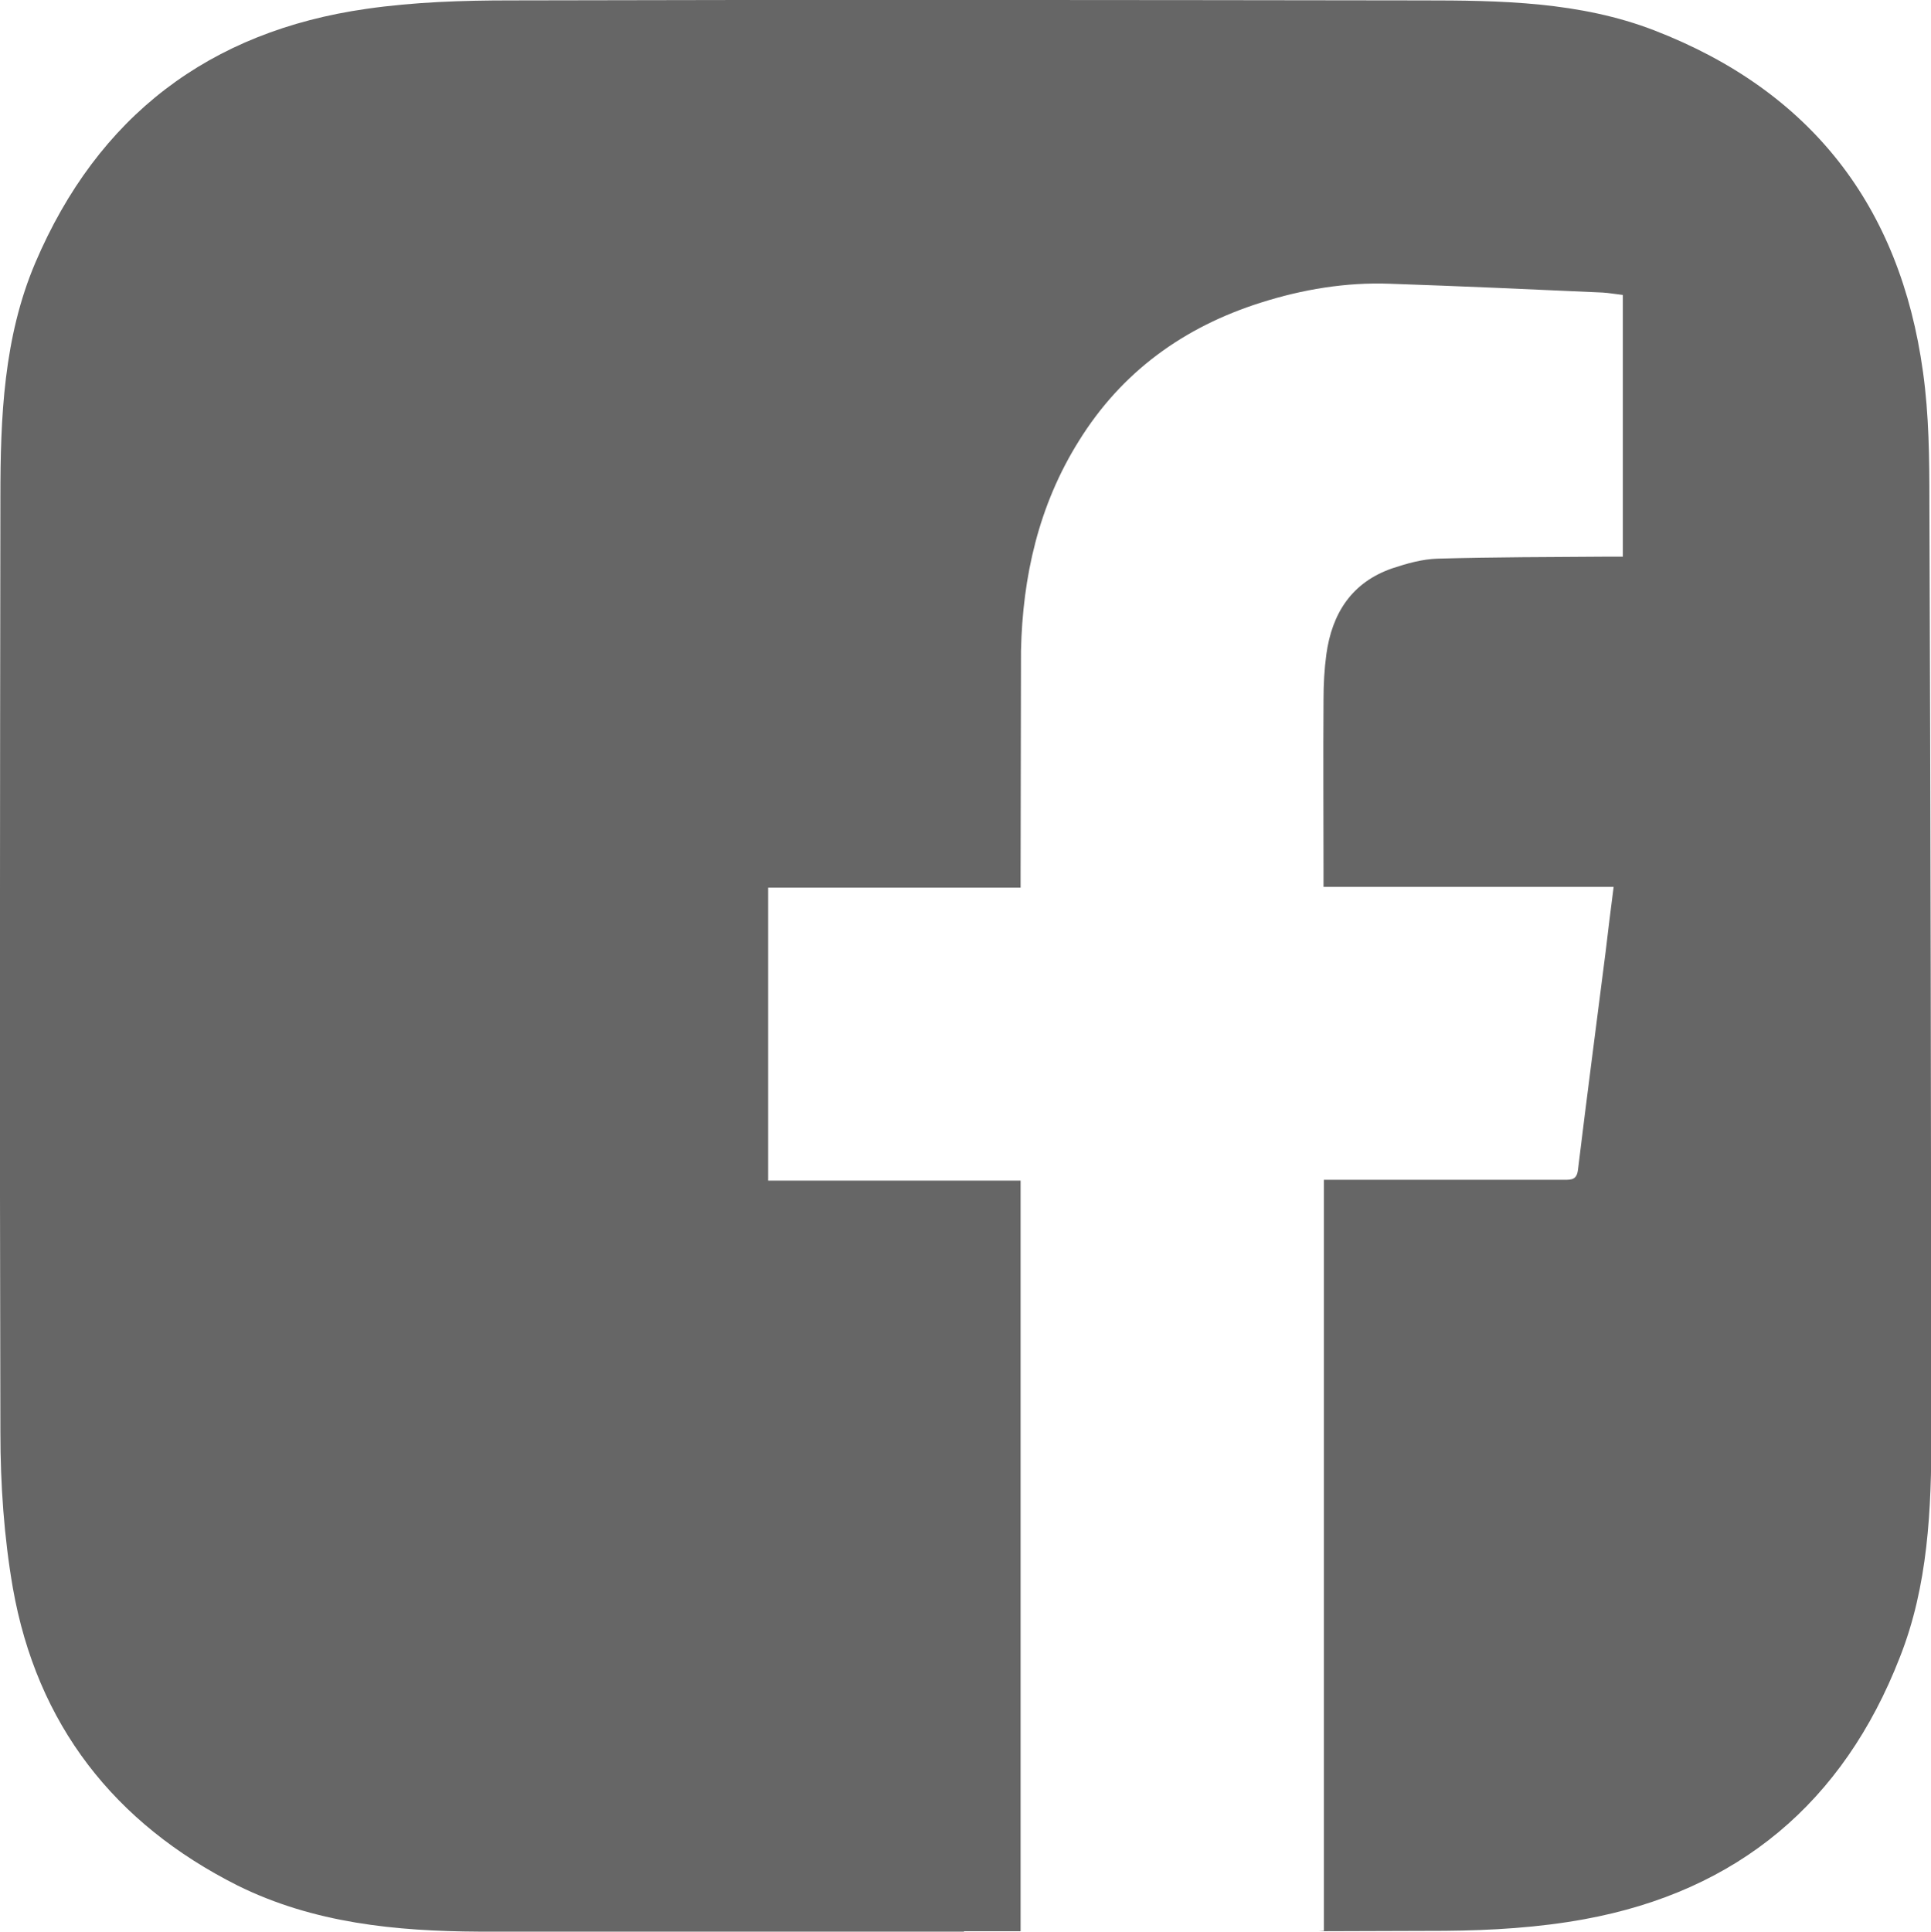
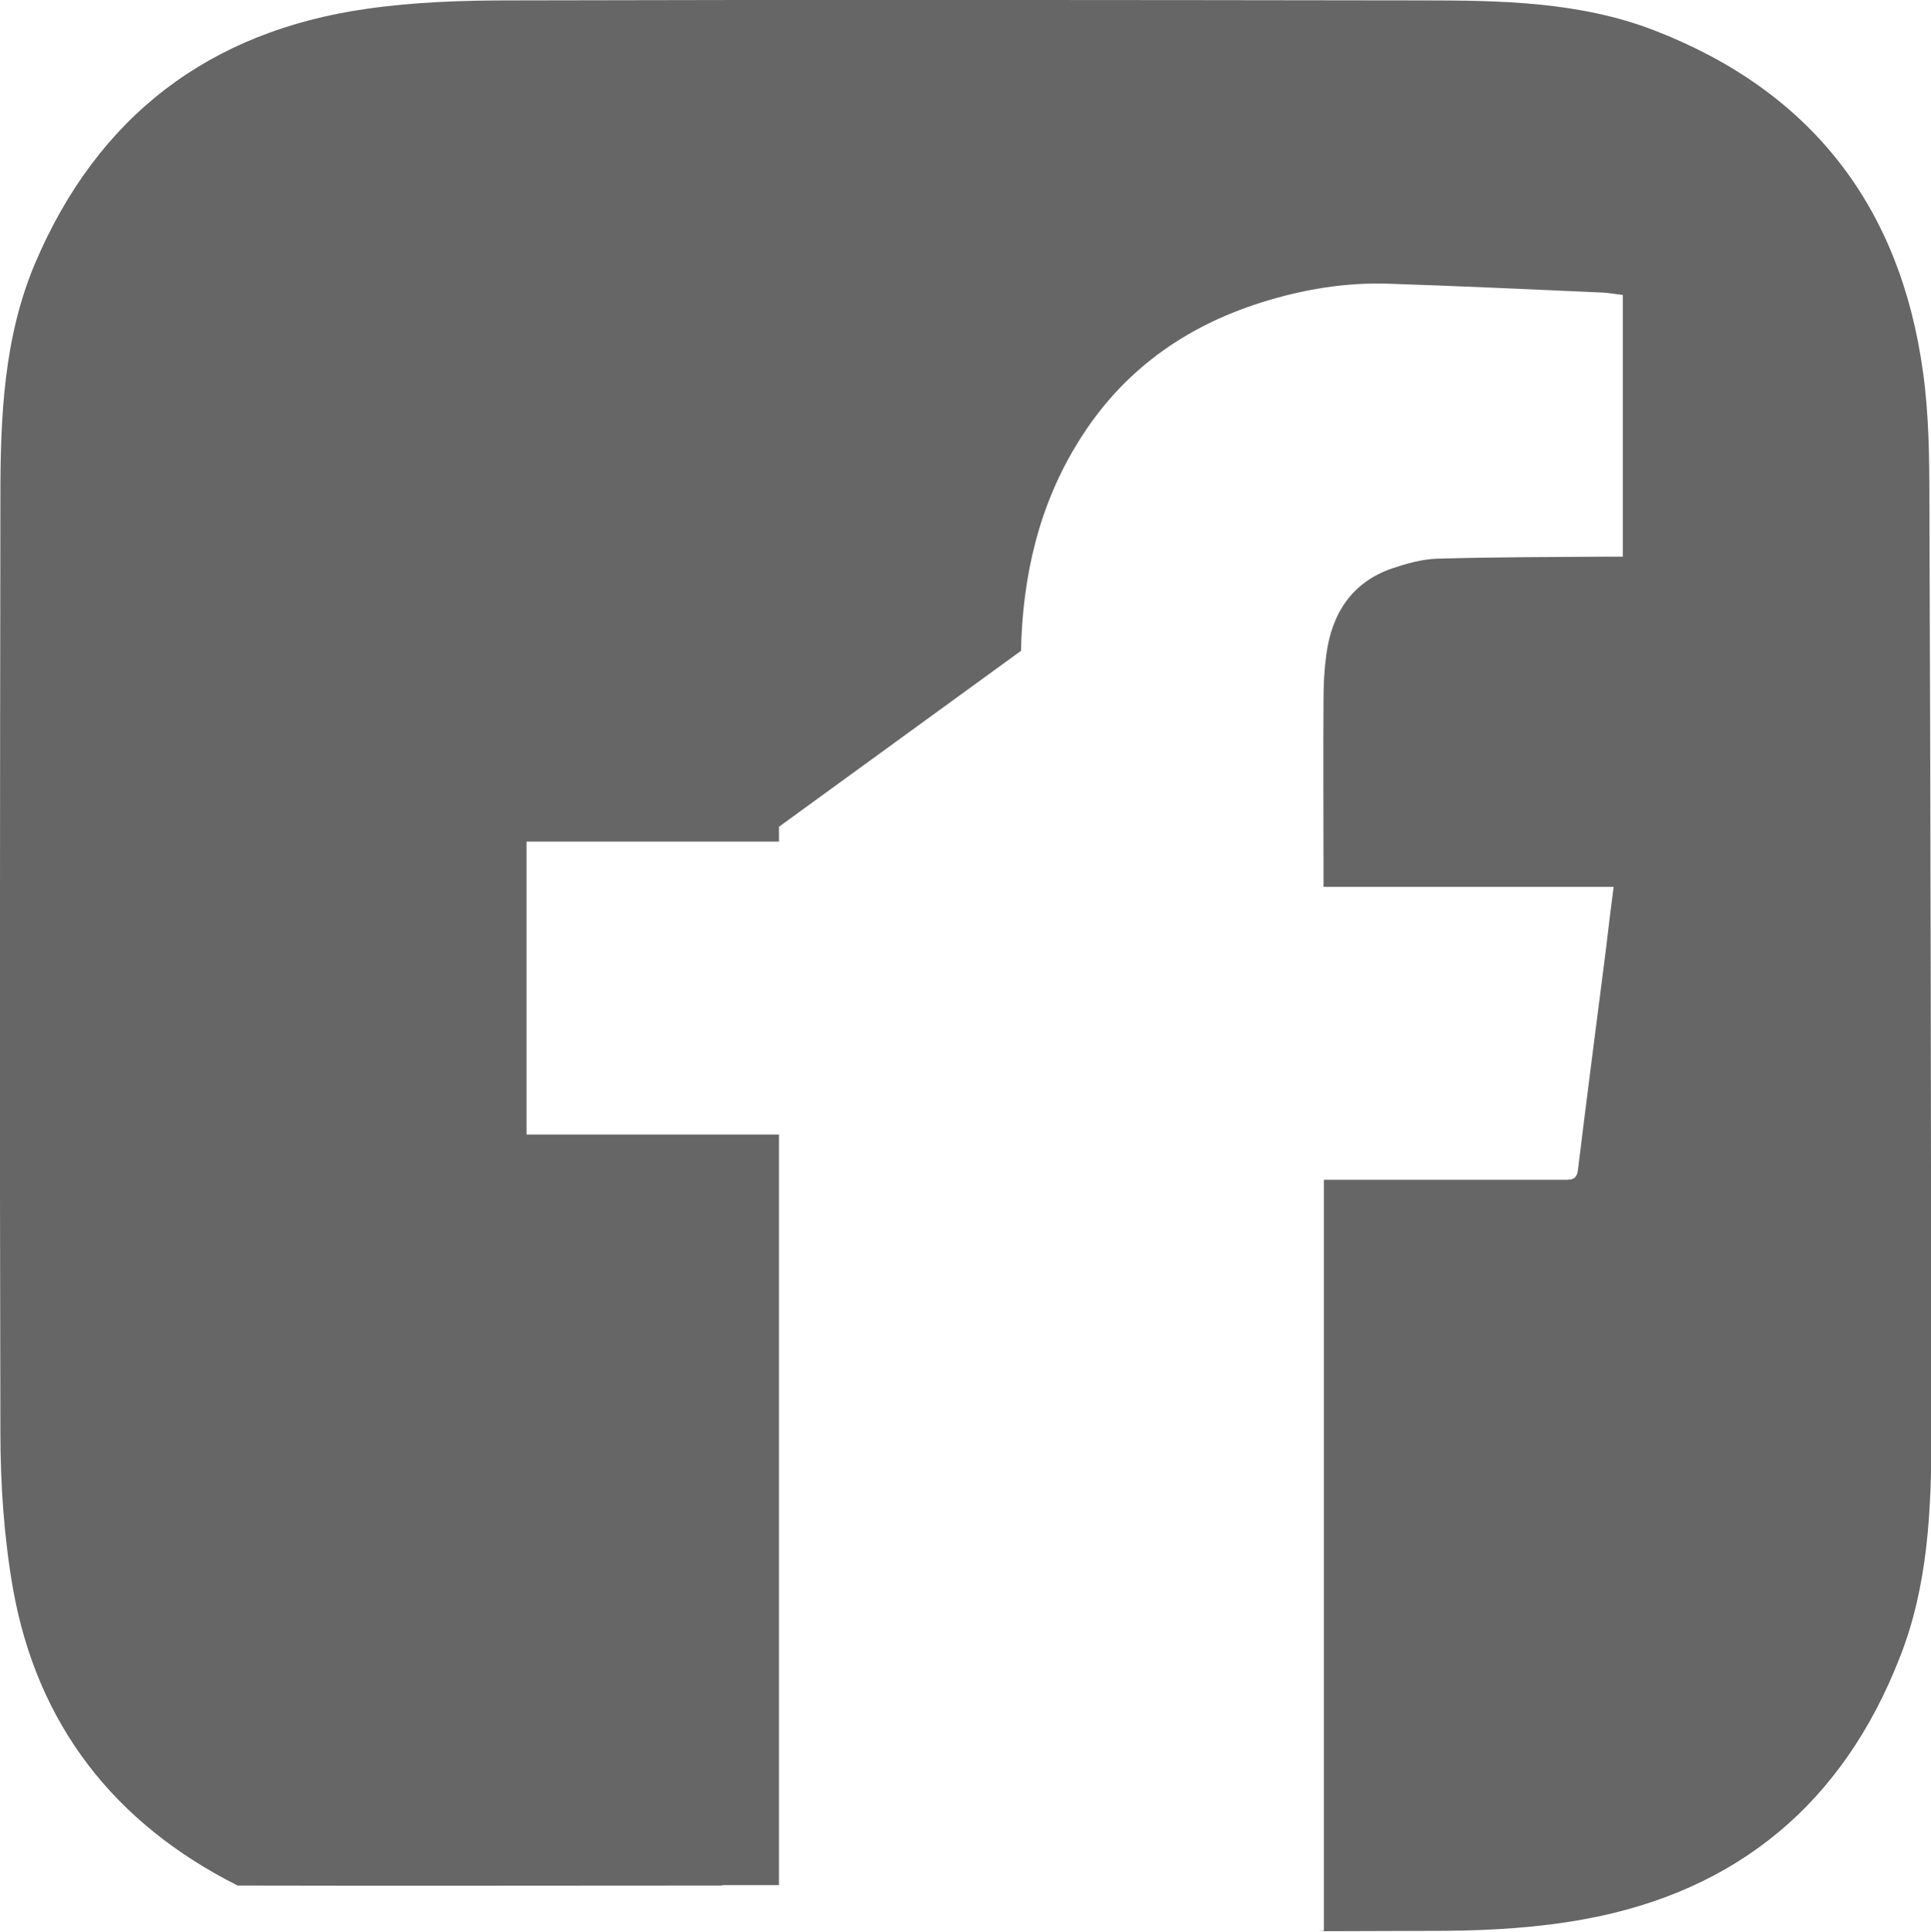
<svg xmlns="http://www.w3.org/2000/svg" version="1.1" id="Layer_1" x="0px" y="0px" viewBox="0 0 481.9 482" style="enable-background:new 0 0 481.9 482;" xml:space="preserve">
  <style type="text/css">
	.st0{fill:#666666;}
</style>
  <g>
-     <path class="st0" d="M254.8,162.4c0.4-18.5,4.4-36.3,14.4-52.3c10.7-17.3,26.2-28.5,45.5-34.6c10.4-3.3,21.2-5.1,32.1-4.7   c17.7,0.6,35.5,1.4,53.2,2.2c1.6,0.1,3.2,0.4,5,0.6c0,21.8,0,43.3,0,65.3c-1.4,0-2.6,0-3.9,0c-14.1,0.1-28.2,0.1-42.3,0.5   c-3.8,0.1-7.7,1.2-11.3,2.4c-10.2,3.5-15.1,11.3-16.5,21.5c-0.5,3.7-0.7,7.5-0.7,11.3c-0.1,14.4,0,28.9,0,43.3c0,1,0,2.1,0,3.4   c24.2,0,48.1,0,72.4,0c-0.7,5.6-1.4,10.9-2,16.2c-2.3,18.1-4.7,36.3-6.9,54.4c-0.3,2.5-1.6,2.5-3.5,2.5c-18.6,0-37.3,0-55.9,0   c-1.2,0-2.3,0-4,0c0,62.6,0,125,0,187.4c-0.4,0-0.9,0.1-1.3,0.1c10.5,0,21-0.1,31.5-0.1c11.6-0.1,23.4-0.8,34.8-2.9   c38.3-7,64.6-29.1,78.7-65.3c7.1-17.9,7.9-37,7.9-56c-0.1-77.4-0.2-154.9-0.5-232.4c0-10.8-0.1-21.7-1.6-32.4   c-5.7-41.4-28-70.1-67-85.2c-18.6-7.2-38.4-7.5-58.1-7.5C279,0,203.2-0.1,127.4,0.1c-12,0-24.1,0.4-35.9,2.1   C52.2,7.8,24.4,29,8.8,65.6C0.9,84.2,0.1,104.1,0.1,124c-0.1,77.8-0.2,155.6,0,233.4c0,13,0.9,26.1,3.1,38.8   c6,34.1,25.3,58.8,56.1,74.3c19,9.4,39.5,11.4,60.3,11.5c40.4,0.1,80.7,0,121,0c0,0,0-0.1-0.1-0.1c5,0,9.9,0,14.9,0   c-0.2,0-0.5,0-0.7,0c0-62.3,0-124.7,0-187.3c-21.1,0-41.9,0-63,0c0-24.5,0-48.6,0-73.1c20.9,0,41.7,0,63,0c0-1.5,0-2.6,0-3.7" />
+     <path class="st0" d="M254.8,162.4c0.4-18.5,4.4-36.3,14.4-52.3c10.7-17.3,26.2-28.5,45.5-34.6c10.4-3.3,21.2-5.1,32.1-4.7   c17.7,0.6,35.5,1.4,53.2,2.2c1.6,0.1,3.2,0.4,5,0.6c0,21.8,0,43.3,0,65.3c-1.4,0-2.6,0-3.9,0c-14.1,0.1-28.2,0.1-42.3,0.5   c-3.8,0.1-7.7,1.2-11.3,2.4c-10.2,3.5-15.1,11.3-16.5,21.5c-0.5,3.7-0.7,7.5-0.7,11.3c-0.1,14.4,0,28.9,0,43.3c0,1,0,2.1,0,3.4   c24.2,0,48.1,0,72.4,0c-0.7,5.6-1.4,10.9-2,16.2c-2.3,18.1-4.7,36.3-6.9,54.4c-0.3,2.5-1.6,2.5-3.5,2.5c-18.6,0-37.3,0-55.9,0   c-1.2,0-2.3,0-4,0c0,62.6,0,125,0,187.4c-0.4,0-0.9,0.1-1.3,0.1c10.5,0,21-0.1,31.5-0.1c11.6-0.1,23.4-0.8,34.8-2.9   c38.3-7,64.6-29.1,78.7-65.3c7.1-17.9,7.9-37,7.9-56c-0.1-77.4-0.2-154.9-0.5-232.4c0-10.8-0.1-21.7-1.6-32.4   c-5.7-41.4-28-70.1-67-85.2c-18.6-7.2-38.4-7.5-58.1-7.5C279,0,203.2-0.1,127.4,0.1c-12,0-24.1,0.4-35.9,2.1   C52.2,7.8,24.4,29,8.8,65.6C0.9,84.2,0.1,104.1,0.1,124c-0.1,77.8-0.2,155.6,0,233.4c0,13,0.9,26.1,3.1,38.8   c6,34.1,25.3,58.8,56.1,74.3c40.4,0.1,80.7,0,121,0c0,0,0-0.1-0.1-0.1c5,0,9.9,0,14.9,0   c-0.2,0-0.5,0-0.7,0c0-62.3,0-124.7,0-187.3c-21.1,0-41.9,0-63,0c0-24.5,0-48.6,0-73.1c20.9,0,41.7,0,63,0c0-1.5,0-2.6,0-3.7" />
  </g>
</svg>